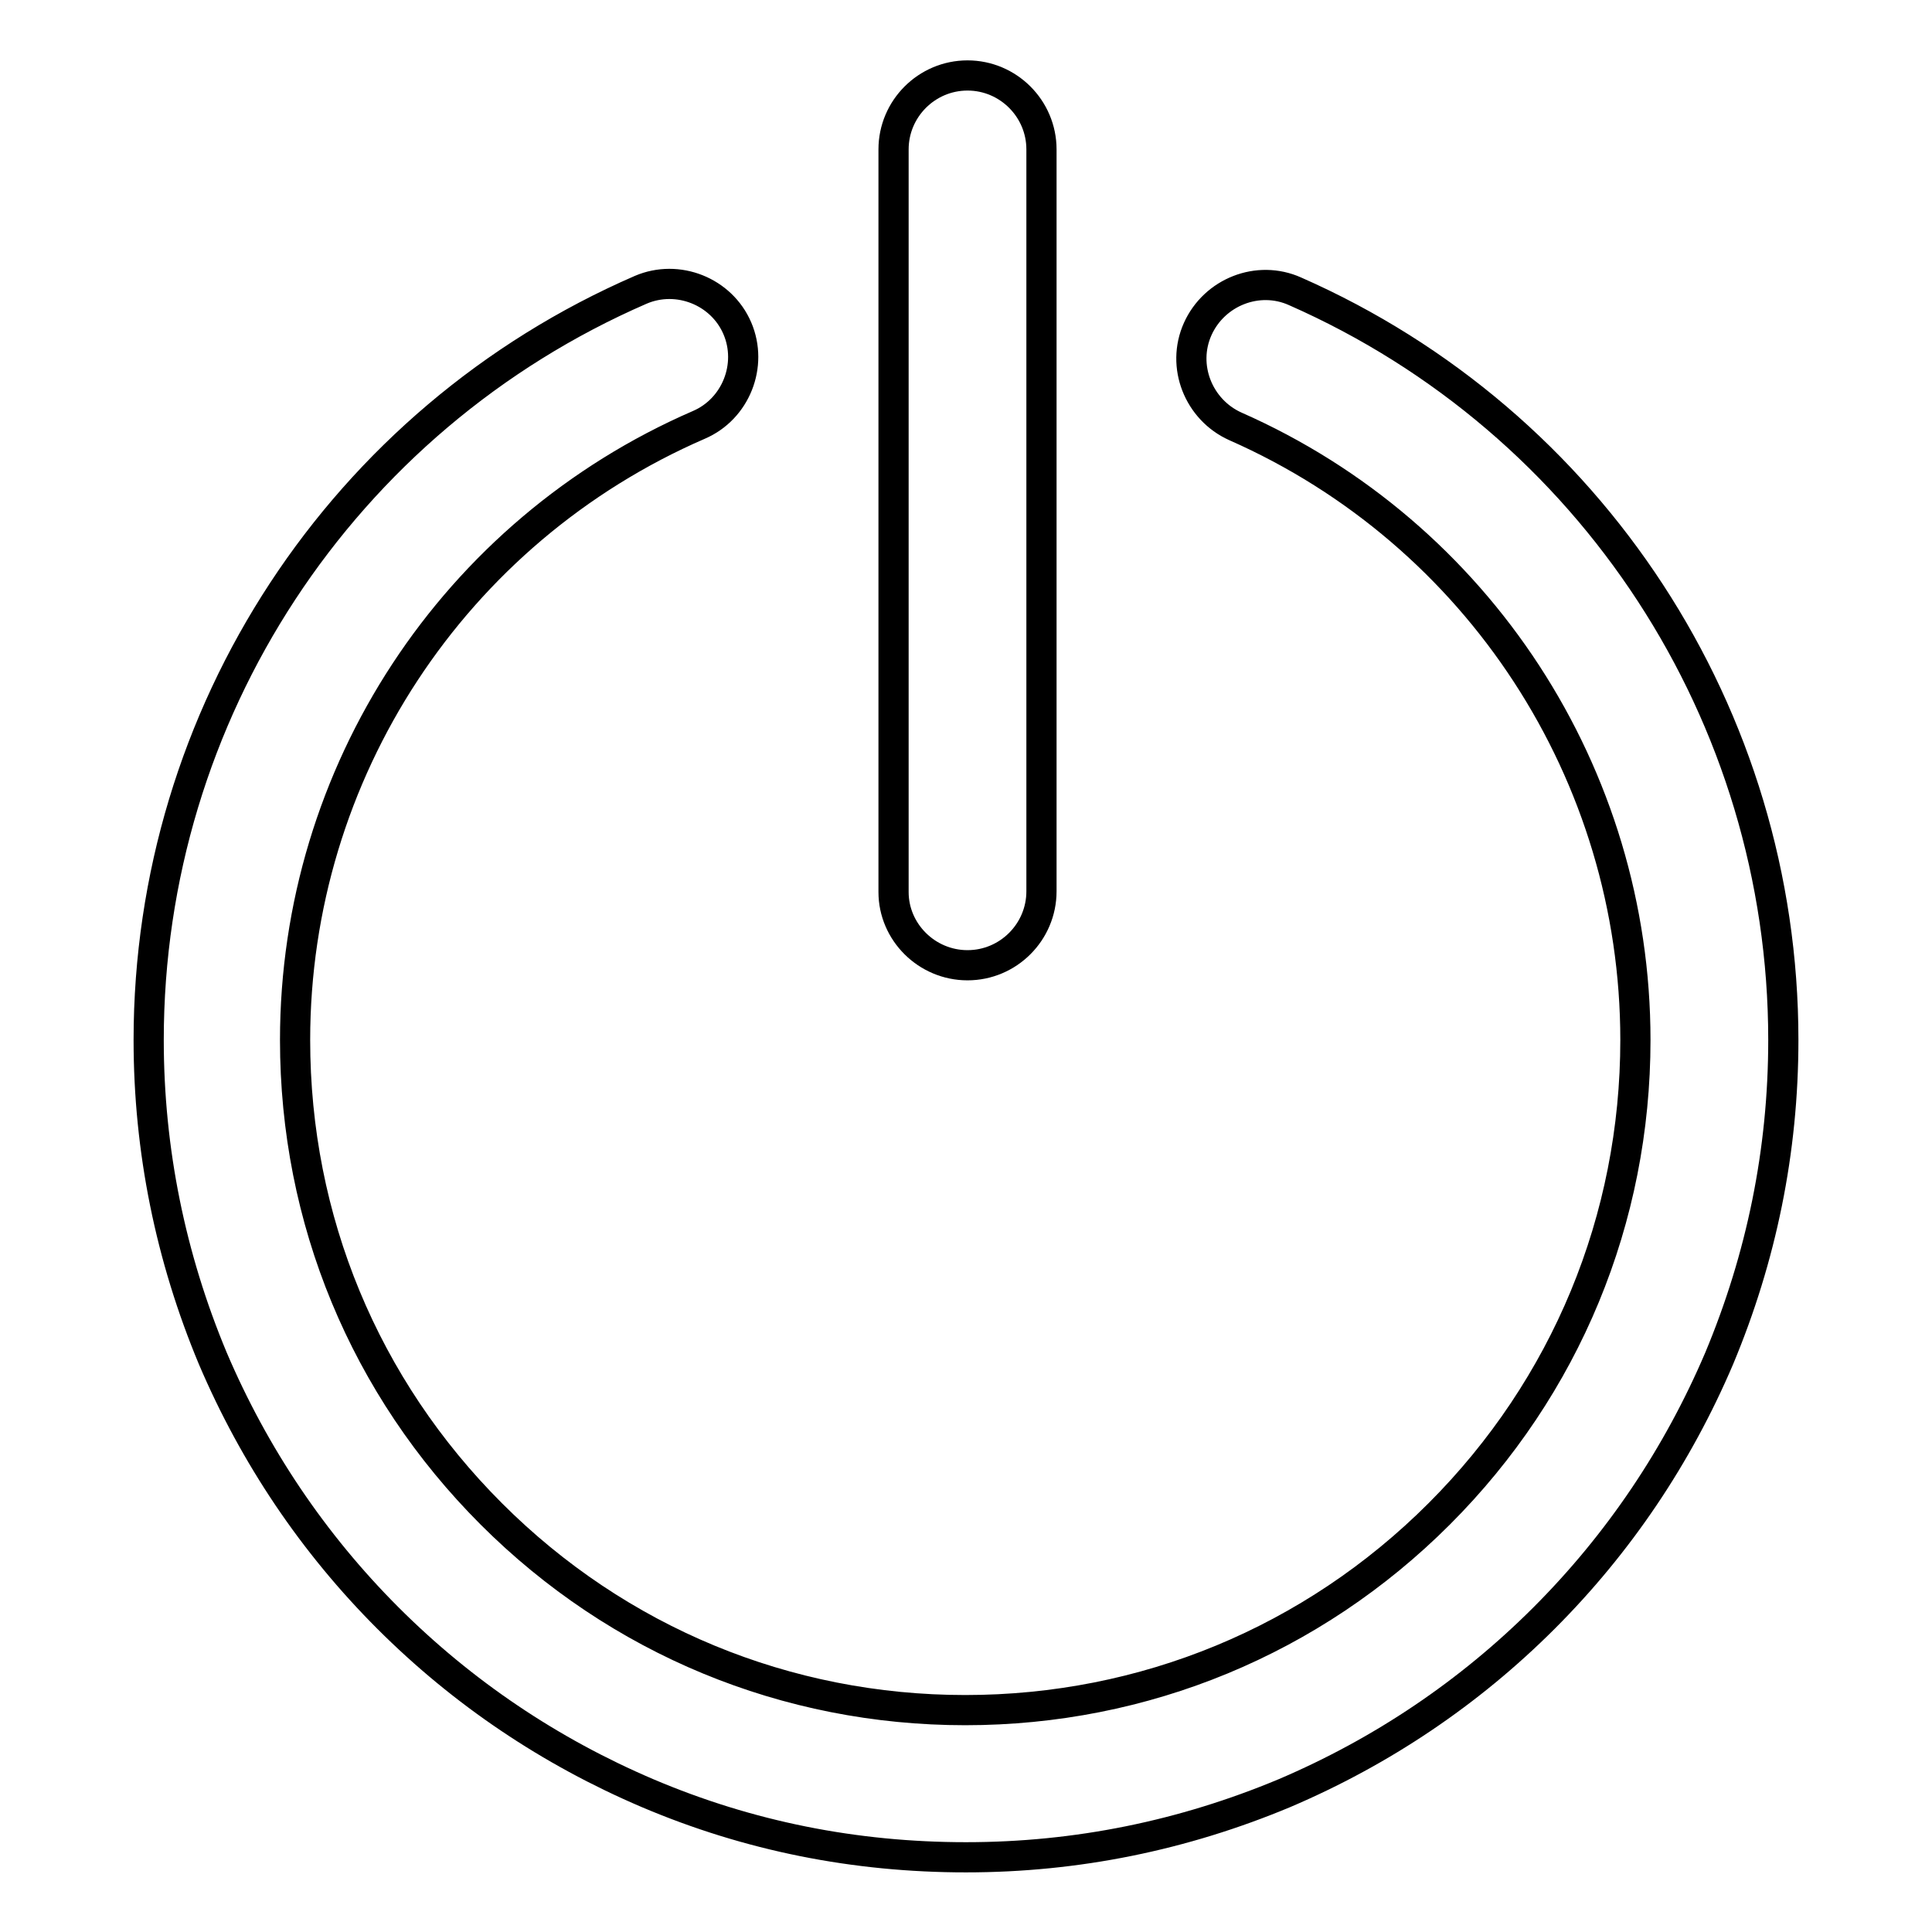
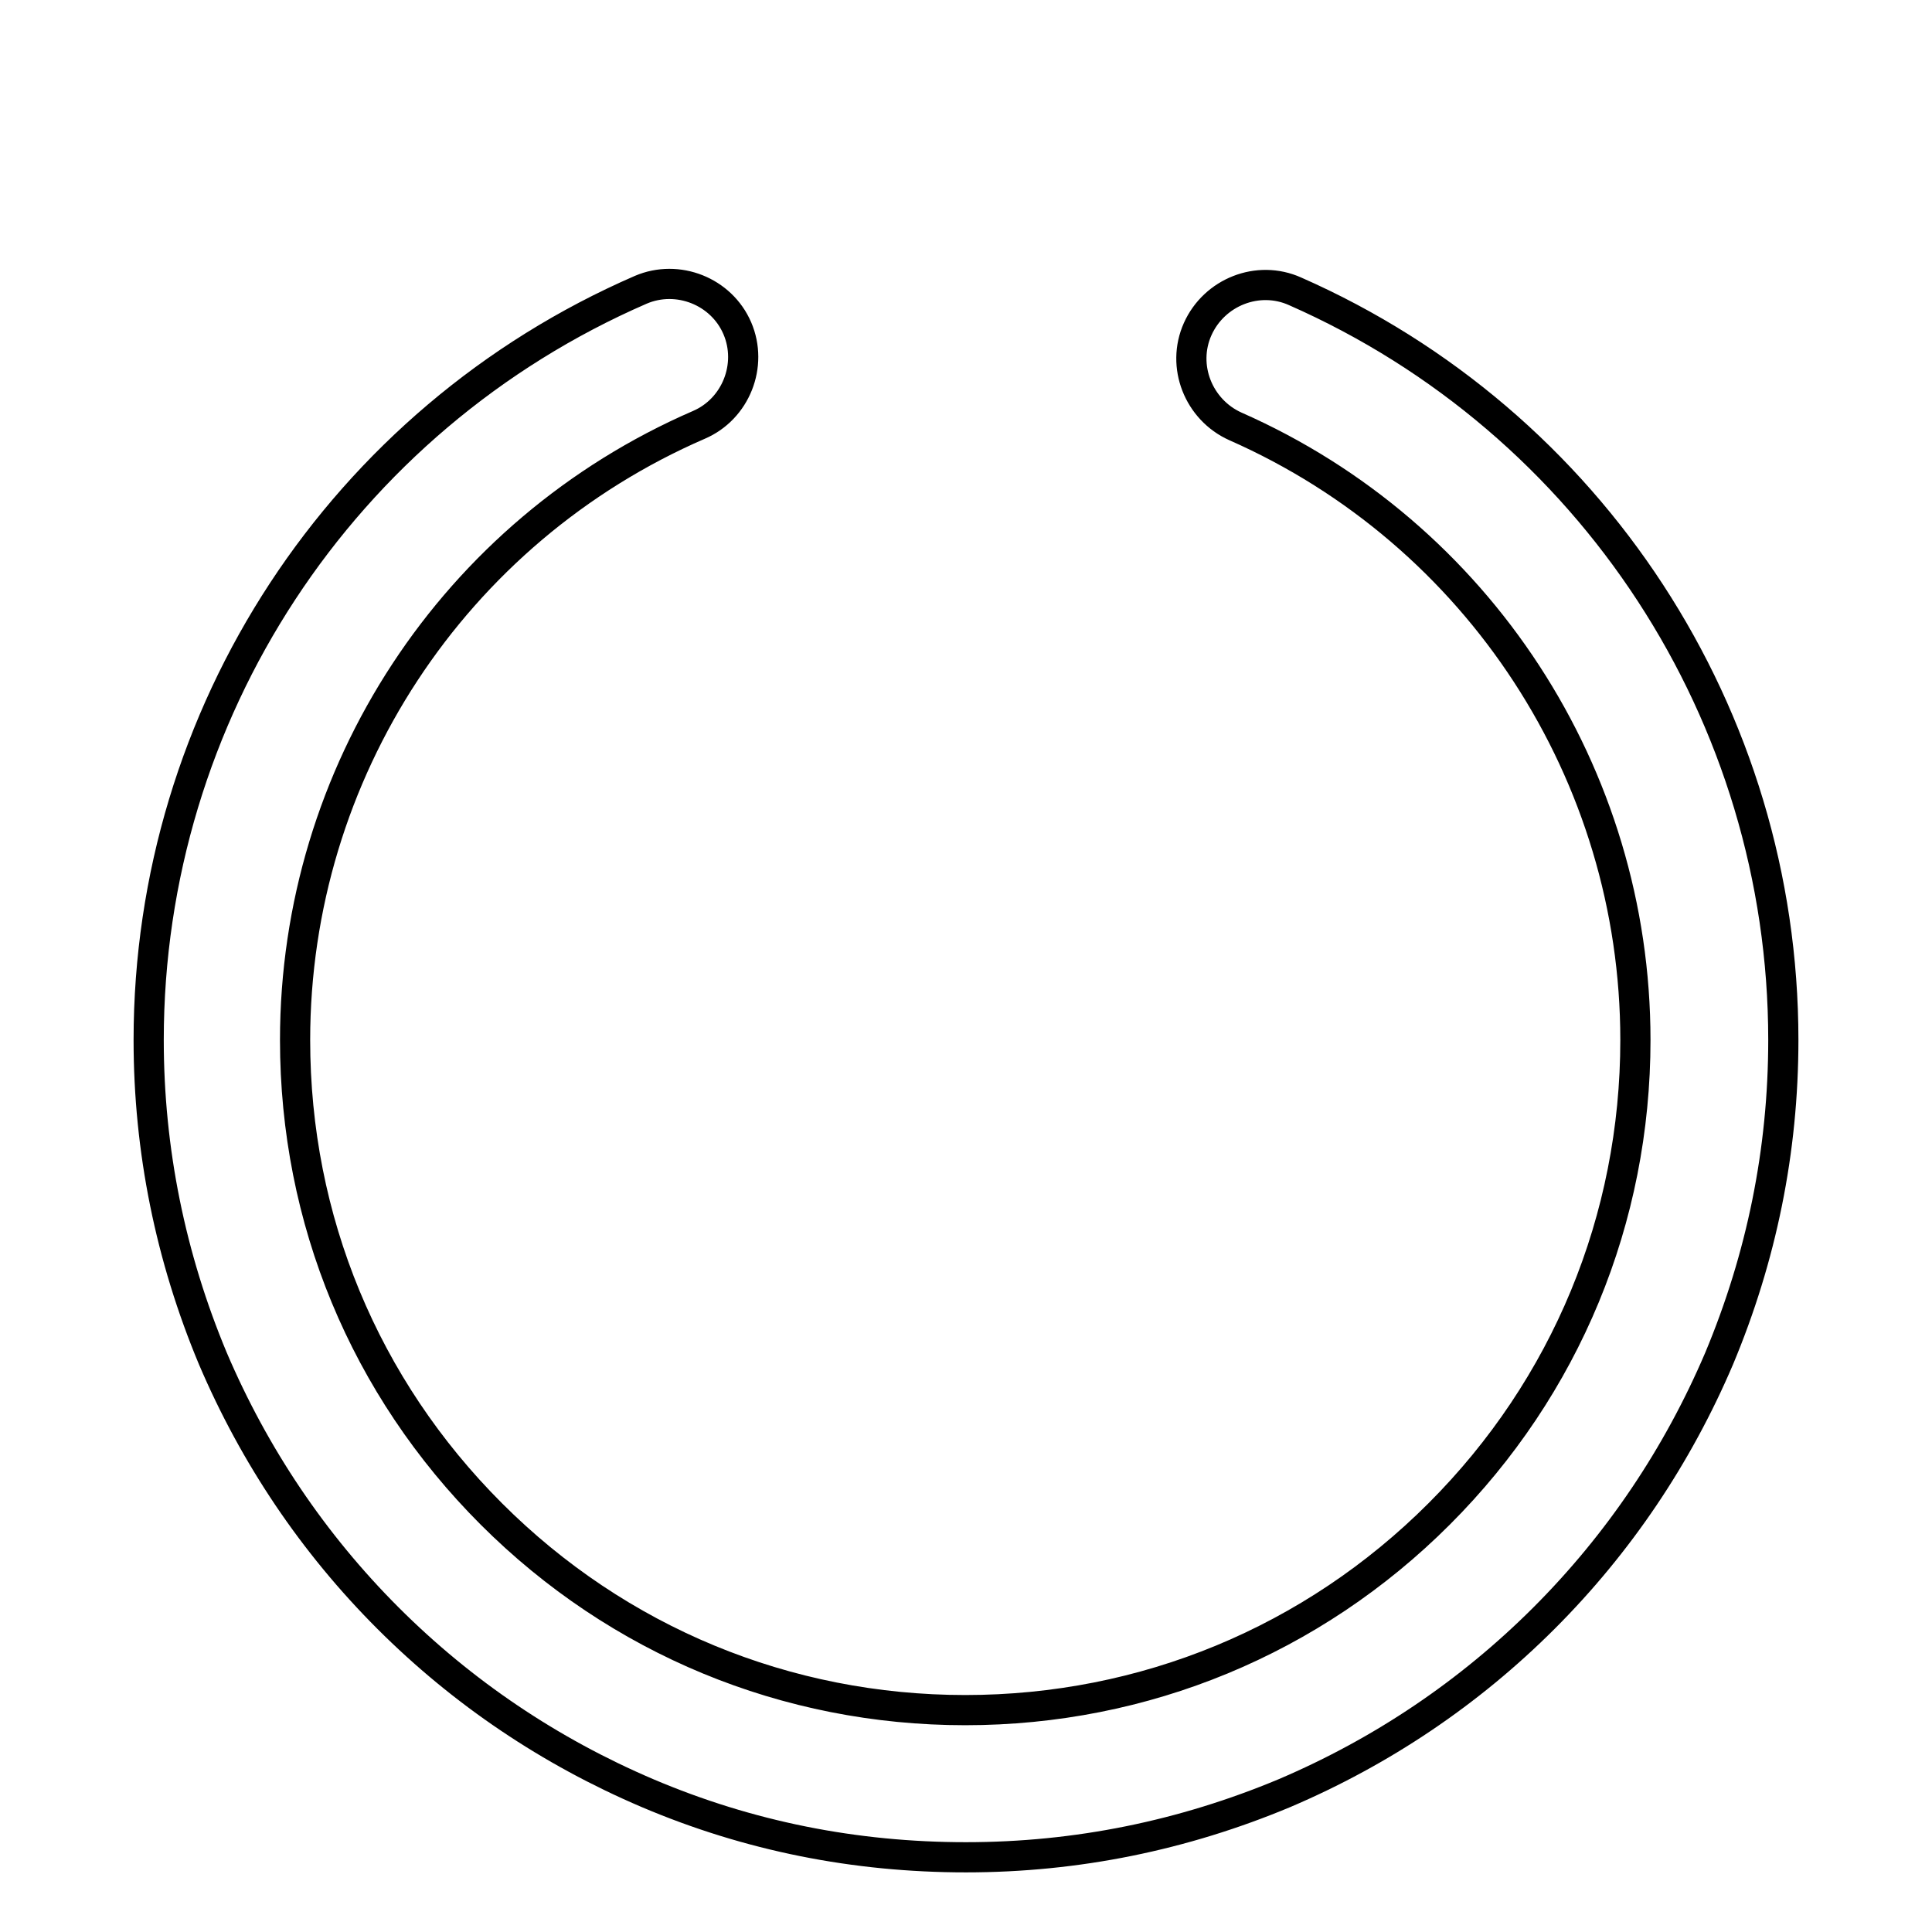
<svg xmlns="http://www.w3.org/2000/svg" version="1.1" x="0px" y="0px" viewBox="0 0 256 256" enable-background="new 0 0 256 256" xml:space="preserve">
  <g>
    <path stroke-width="4" fill-opacity="0" stroke="#000000" d="M171.6,38.6c-4.9-2.2-10.7,0.1-12.9,5c-2.2,4.9,0.1,10.7,5,12.9c32.2,14.2,53,46.1,53,81.3 c0,23.7-9.2,46-26,62.8c-16.8,16.8-39.1,26-62.8,26c-23.7,0-46-9.2-62.8-26c-16.8-16.8-26-39-26-62.8c0-35.4,21-67.4,53.5-81.5 c4.9-2.1,7.2-7.9,5.1-12.8c-2.1-4.9-7.9-7.2-12.8-5.1c-39.6,17.2-65.2,56.2-65.2,99.4c0,14.6,2.9,28.8,8.5,42.2 c5.5,12.9,13.3,24.5,23.2,34.4c9.9,9.9,21.5,17.7,34.4,23.2c13.4,5.7,27.5,8.5,42.2,8.5s28.8-2.9,42.2-8.5 c12.9-5.5,24.5-13.3,34.4-23.2c9.9-9.9,17.7-21.5,23.2-34.4c5.6-13.4,8.5-27.5,8.5-42.2C236.3,94.8,210.9,55.9,171.6,38.6 L171.6,38.6z" />
-     <path stroke-width="4" fill-opacity="0" stroke="#000000" d="M128.2,127.9c5.4,0,9.8-4.4,9.8-9.8V19.8c0-5.4-4.4-9.8-9.8-9.8c-5.4,0-9.8,4.4-9.8,9.8v98.4 C118.4,123.5,122.8,127.9,128.2,127.9z" />
  </g>
</svg>